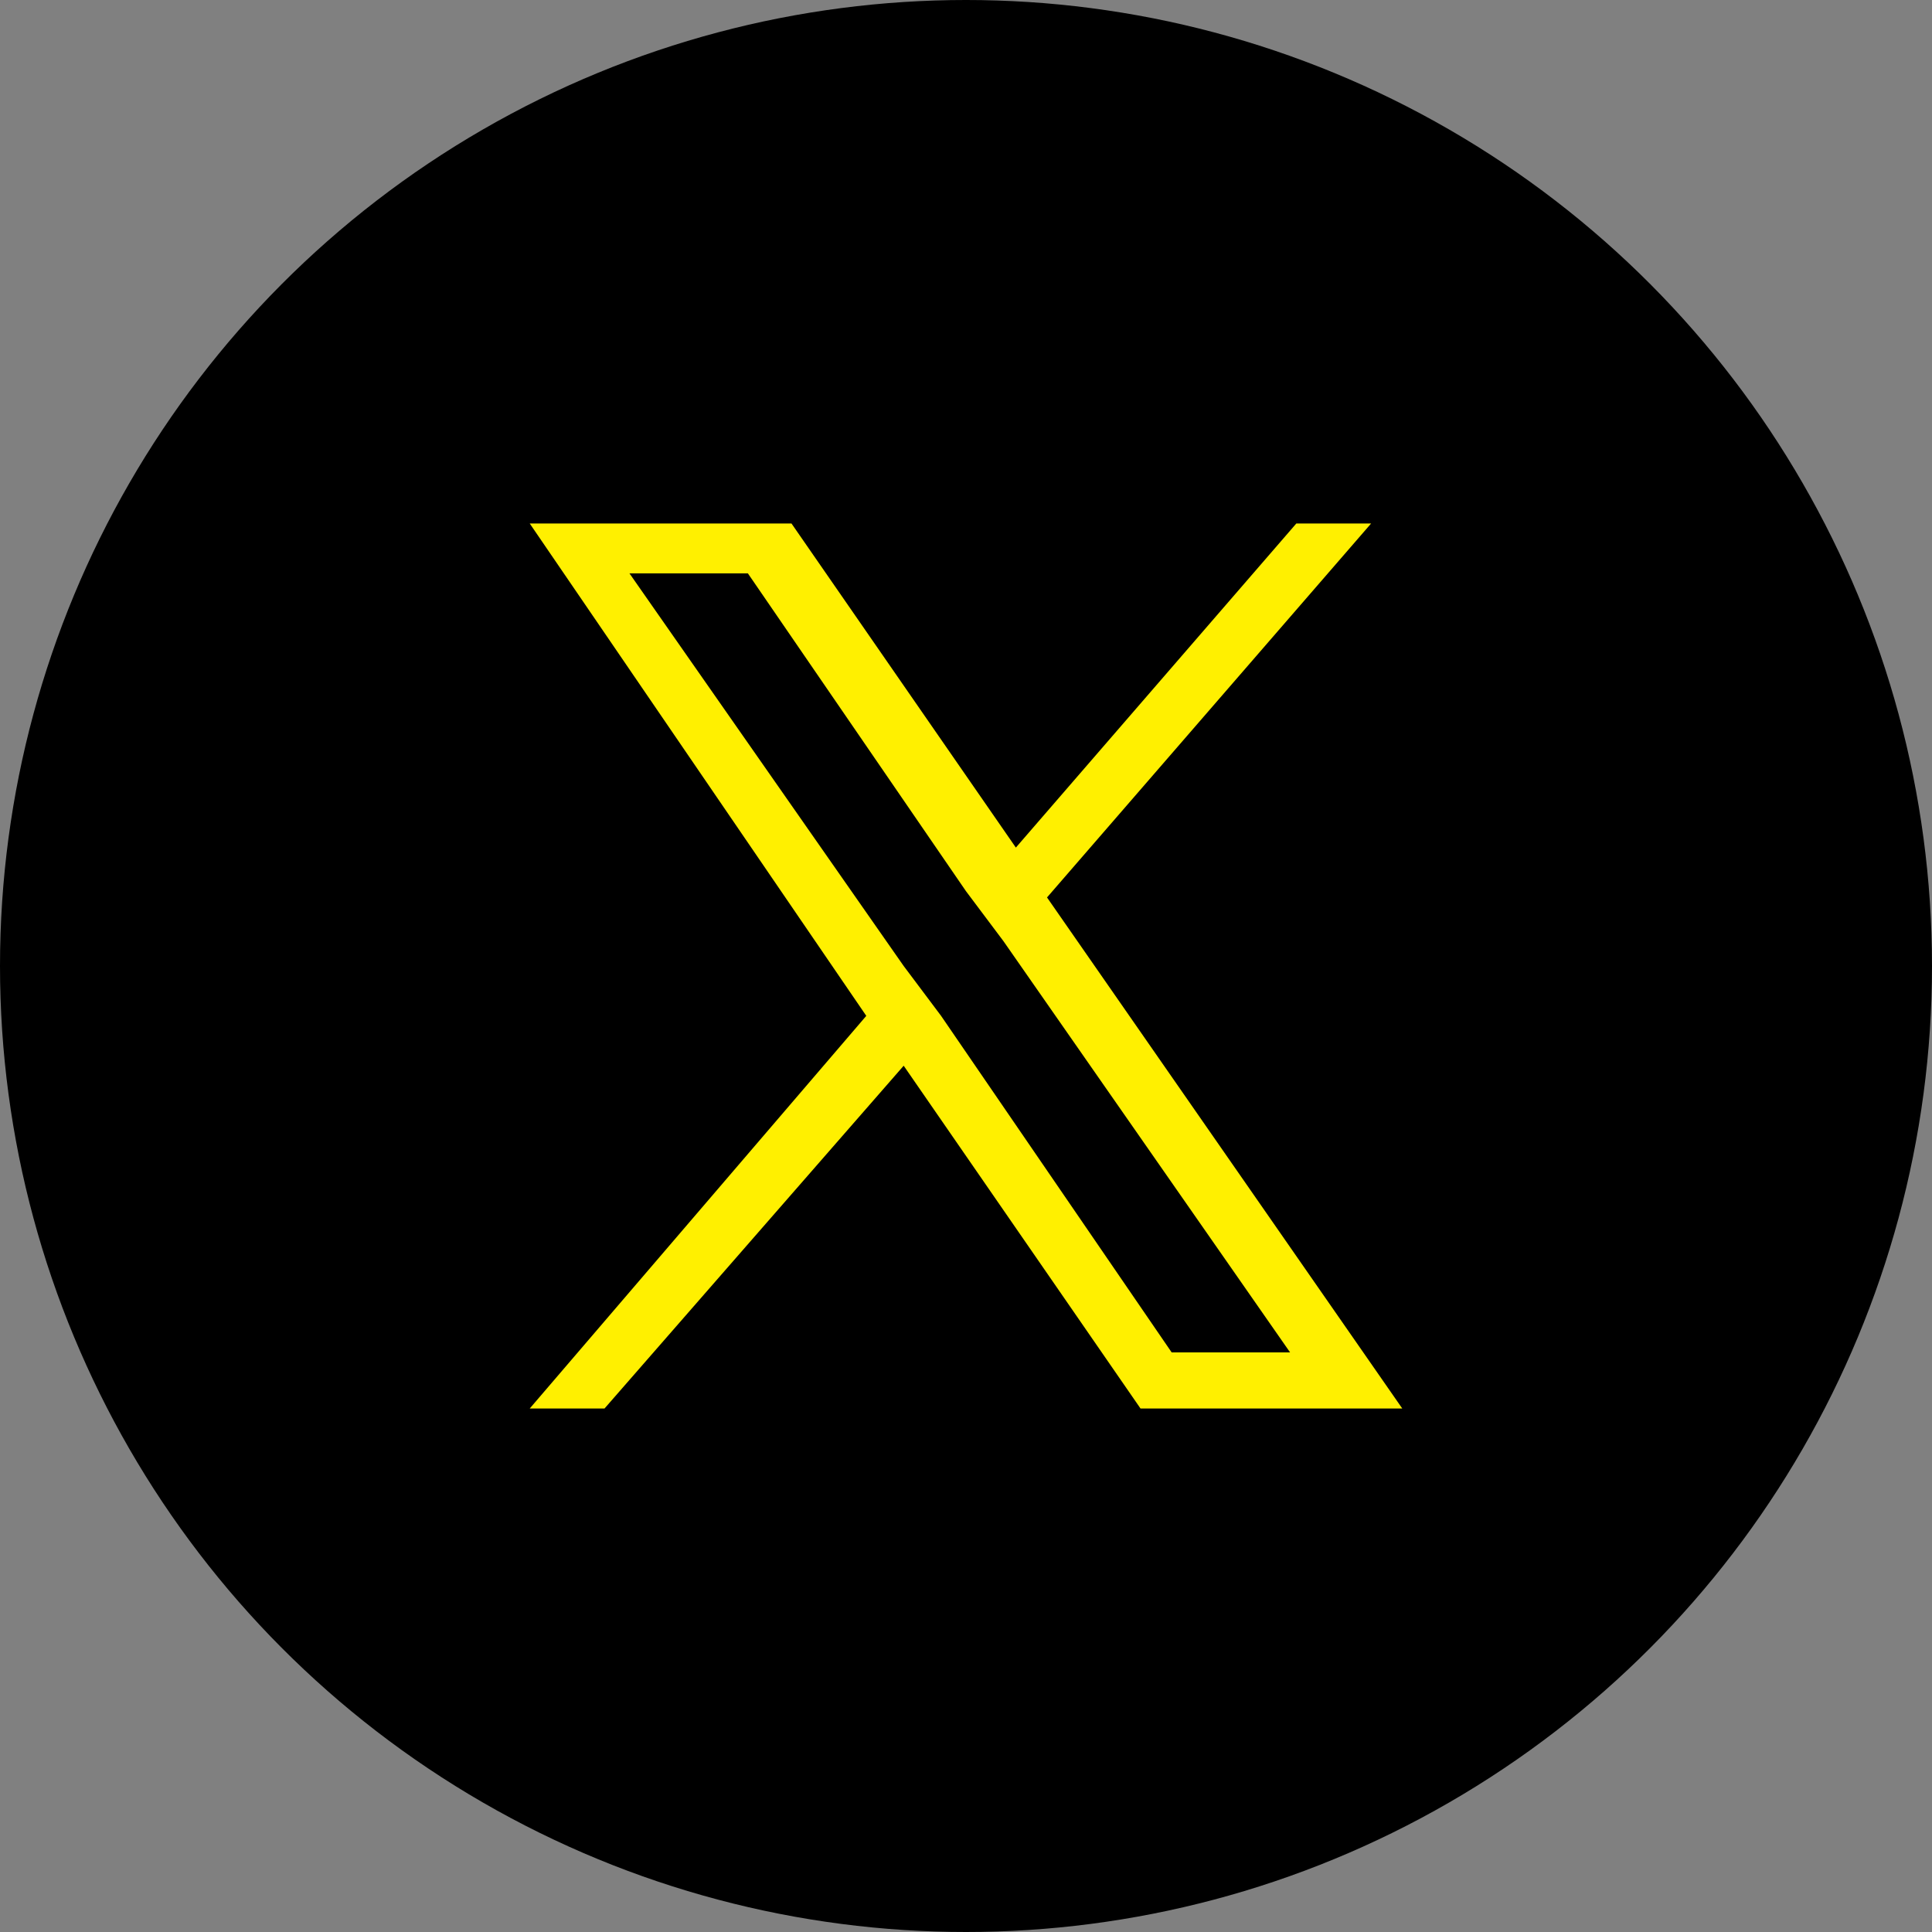
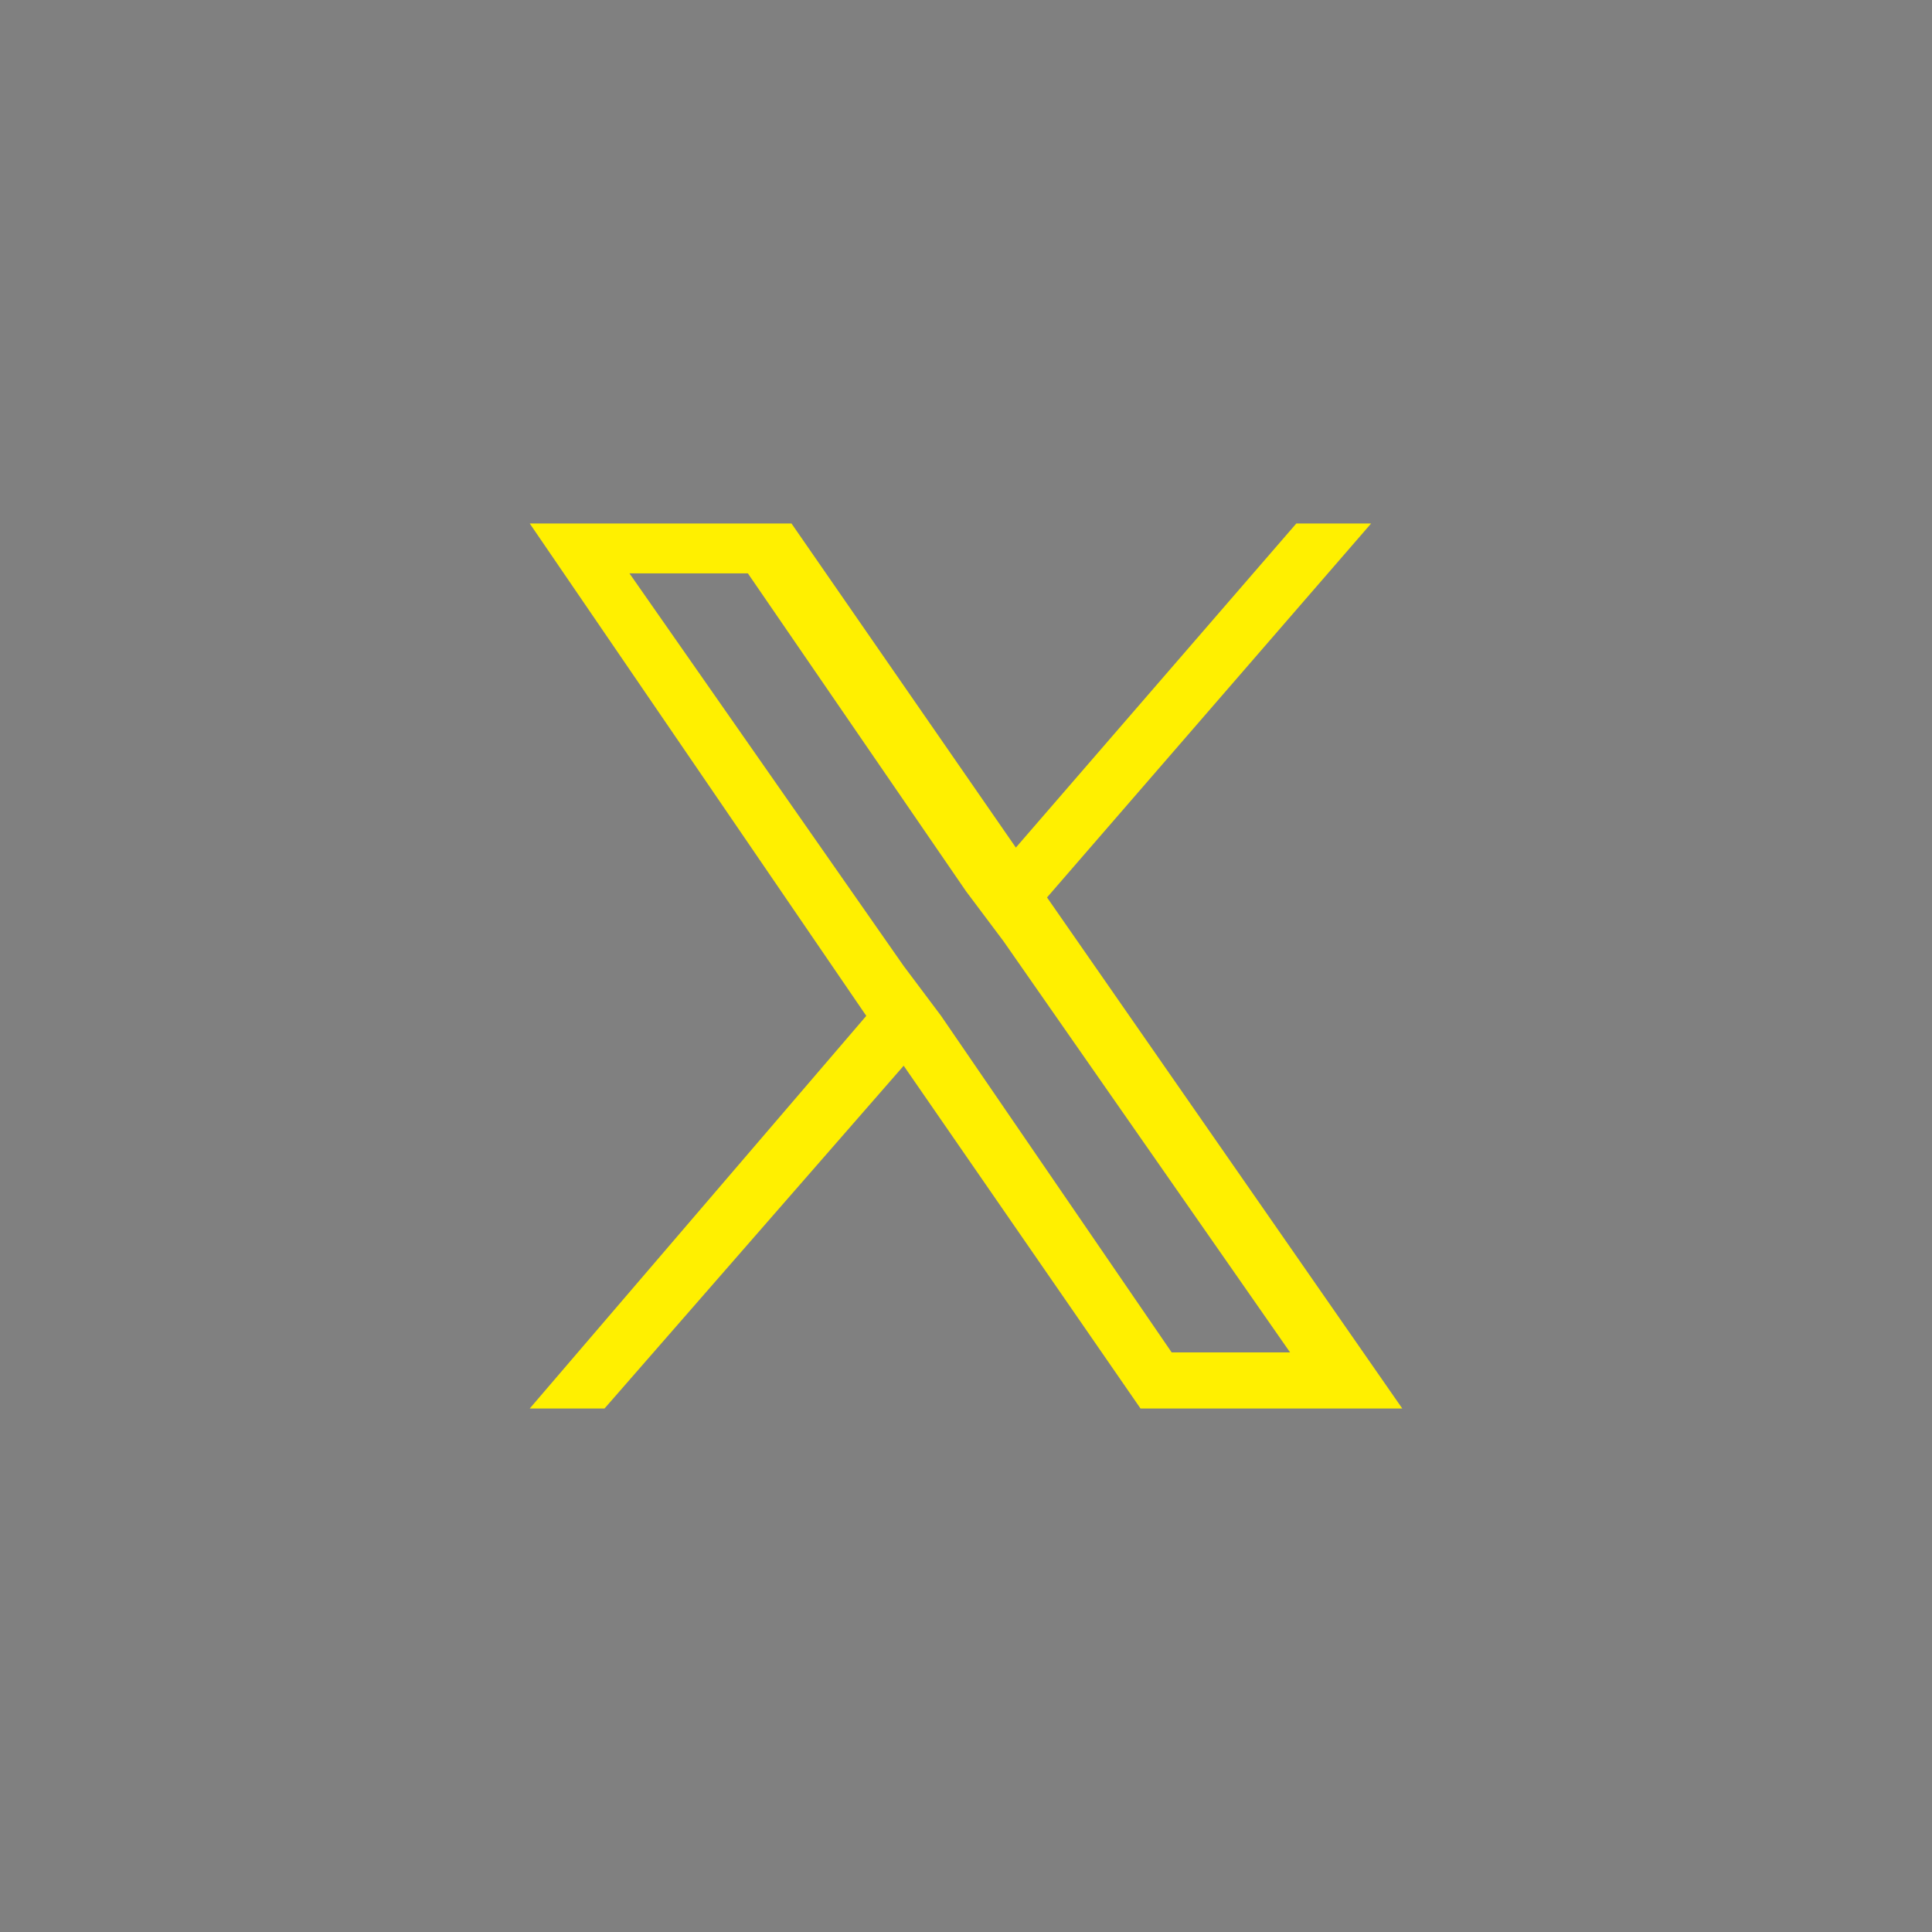
<svg xmlns="http://www.w3.org/2000/svg" version="1.1" id="レイヤー_1" x="0px" y="0px" width="31px" height="31px" viewBox="0 0 31 31" style="enable-background:new 0 0 31 31;" xml:space="preserve">
  <rect x="0" y="0" width="31" height="31" fill="#808080" stroke="none" />
  <style type="text/css">
	.st0{fill:#FFF000;}
</style>
-   <circle cx="15.5" cy="15.5" r="15.5" />
  <path class="st0" d="M16.8,14.4l5.2-6h-1.2l-4.5,5.2l-3.6-5.2H8.5l5.4,7.9l-5.4,6.3h1.2l4.8-5.5l3.8,5.5h4.2L16.8,14.4L16.8,14.4z   M15.1,16.3l-0.6-0.8l-4.4-6.3H12l3.5,5.1l0.6,0.8l4.6,6.6h-1.9L15.1,16.3L15.1,16.3z" />
</svg>